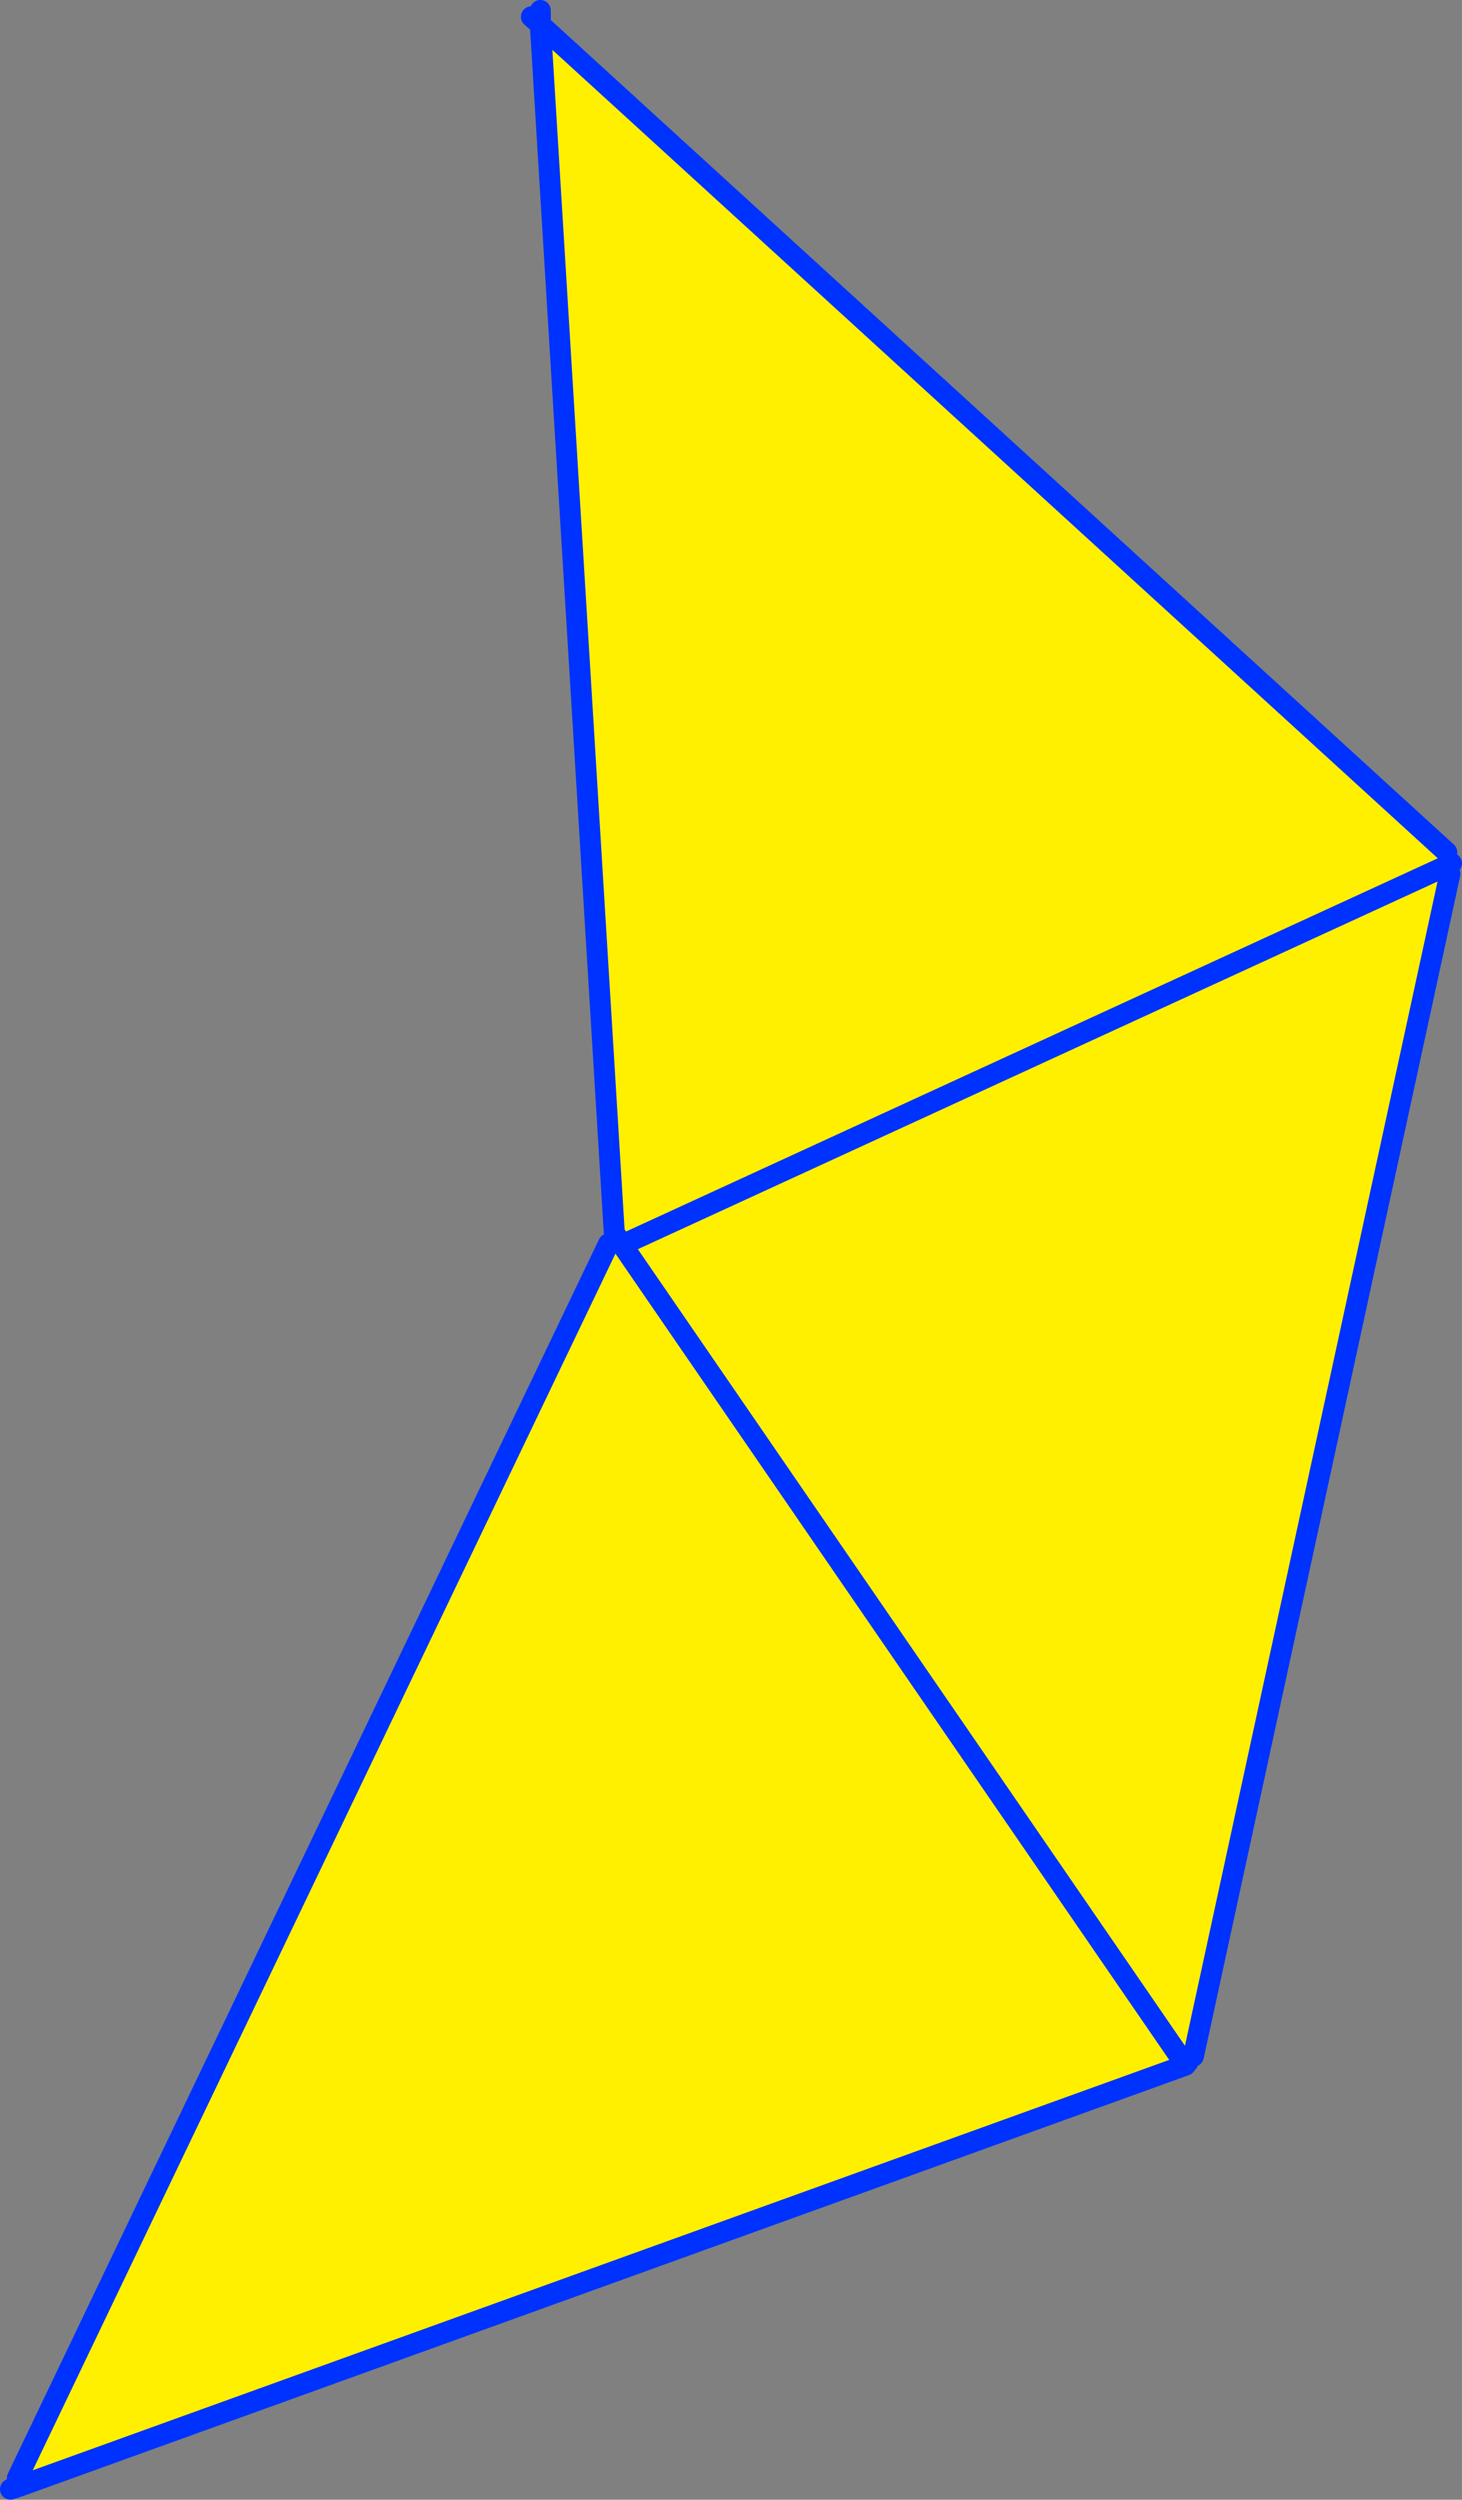
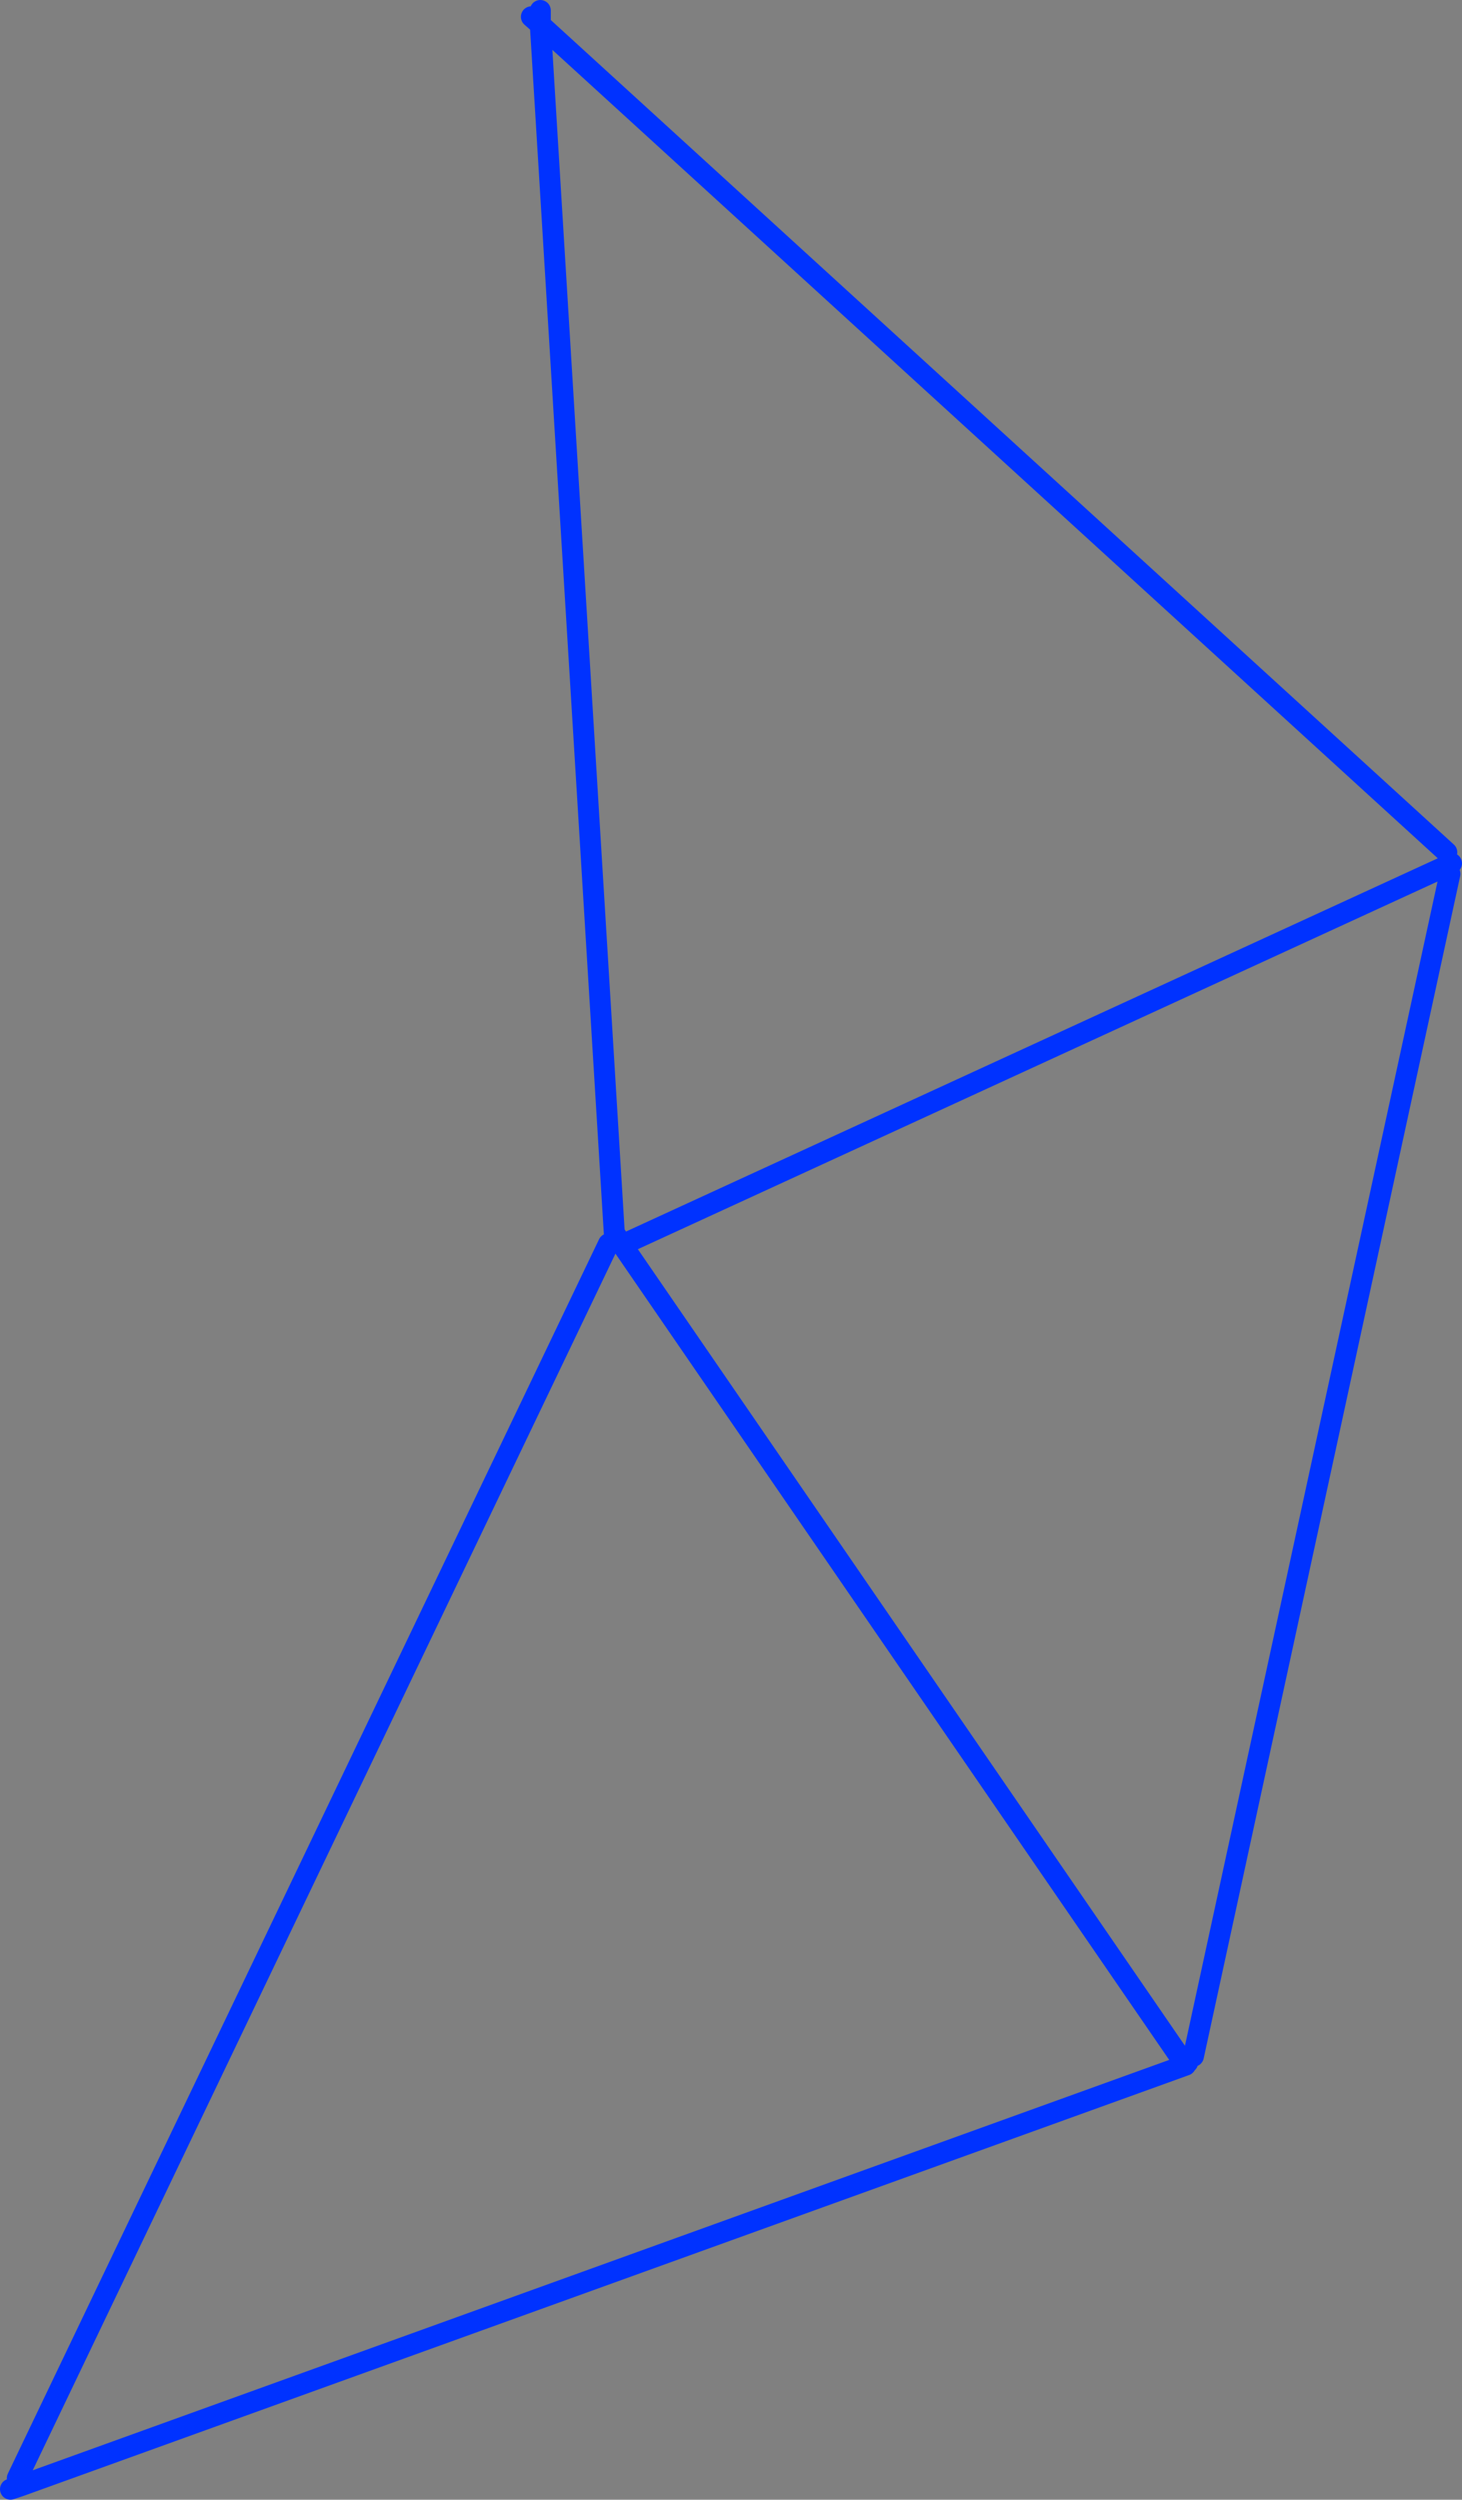
<svg xmlns="http://www.w3.org/2000/svg" height="238.15px" width="139.35px">
  <rect width="100%" height="100%" fill="#808080" stroke="none" />
  <g transform="matrix(1.0, 0.0, 0.0, 1.0, -331.1, -168.05)">
-     <path d="M469.0 249.25 L469.15 250.45 468.95 250.55 469.3 251.3 444.85 363.95 444.3 364.55 444.1 364.75 444.1 364.8 333.0 404.9 332.75 404.15 389.1 286.55 390.4 286.65 389.65 285.5 382.6 170.4 469.0 249.25 M468.95 250.55 L390.4 286.65 468.95 250.55 M444.1 364.8 L390.4 286.65 444.1 364.8" fill="#fff000" fill-rule="evenodd" stroke="none" />
    <path d="M381.75 169.65 L382.6 170.4 382.6 169.05 M469.15 250.45 L469.45 250.3 M469.0 249.25 L382.6 170.4 389.65 285.5 390.4 286.65 468.95 250.55 469.15 250.45 M469.3 251.3 L444.85 363.95 M444.3 364.55 L444.1 364.75 444.1 364.8 333.0 404.9 332.1 405.2 M389.1 286.55 L332.75 404.15 M390.4 286.65 L444.1 364.8" fill="none" stroke="#0032ff" stroke-linecap="round" stroke-linejoin="round" stroke-width="2.0" />
  </g>
</svg>